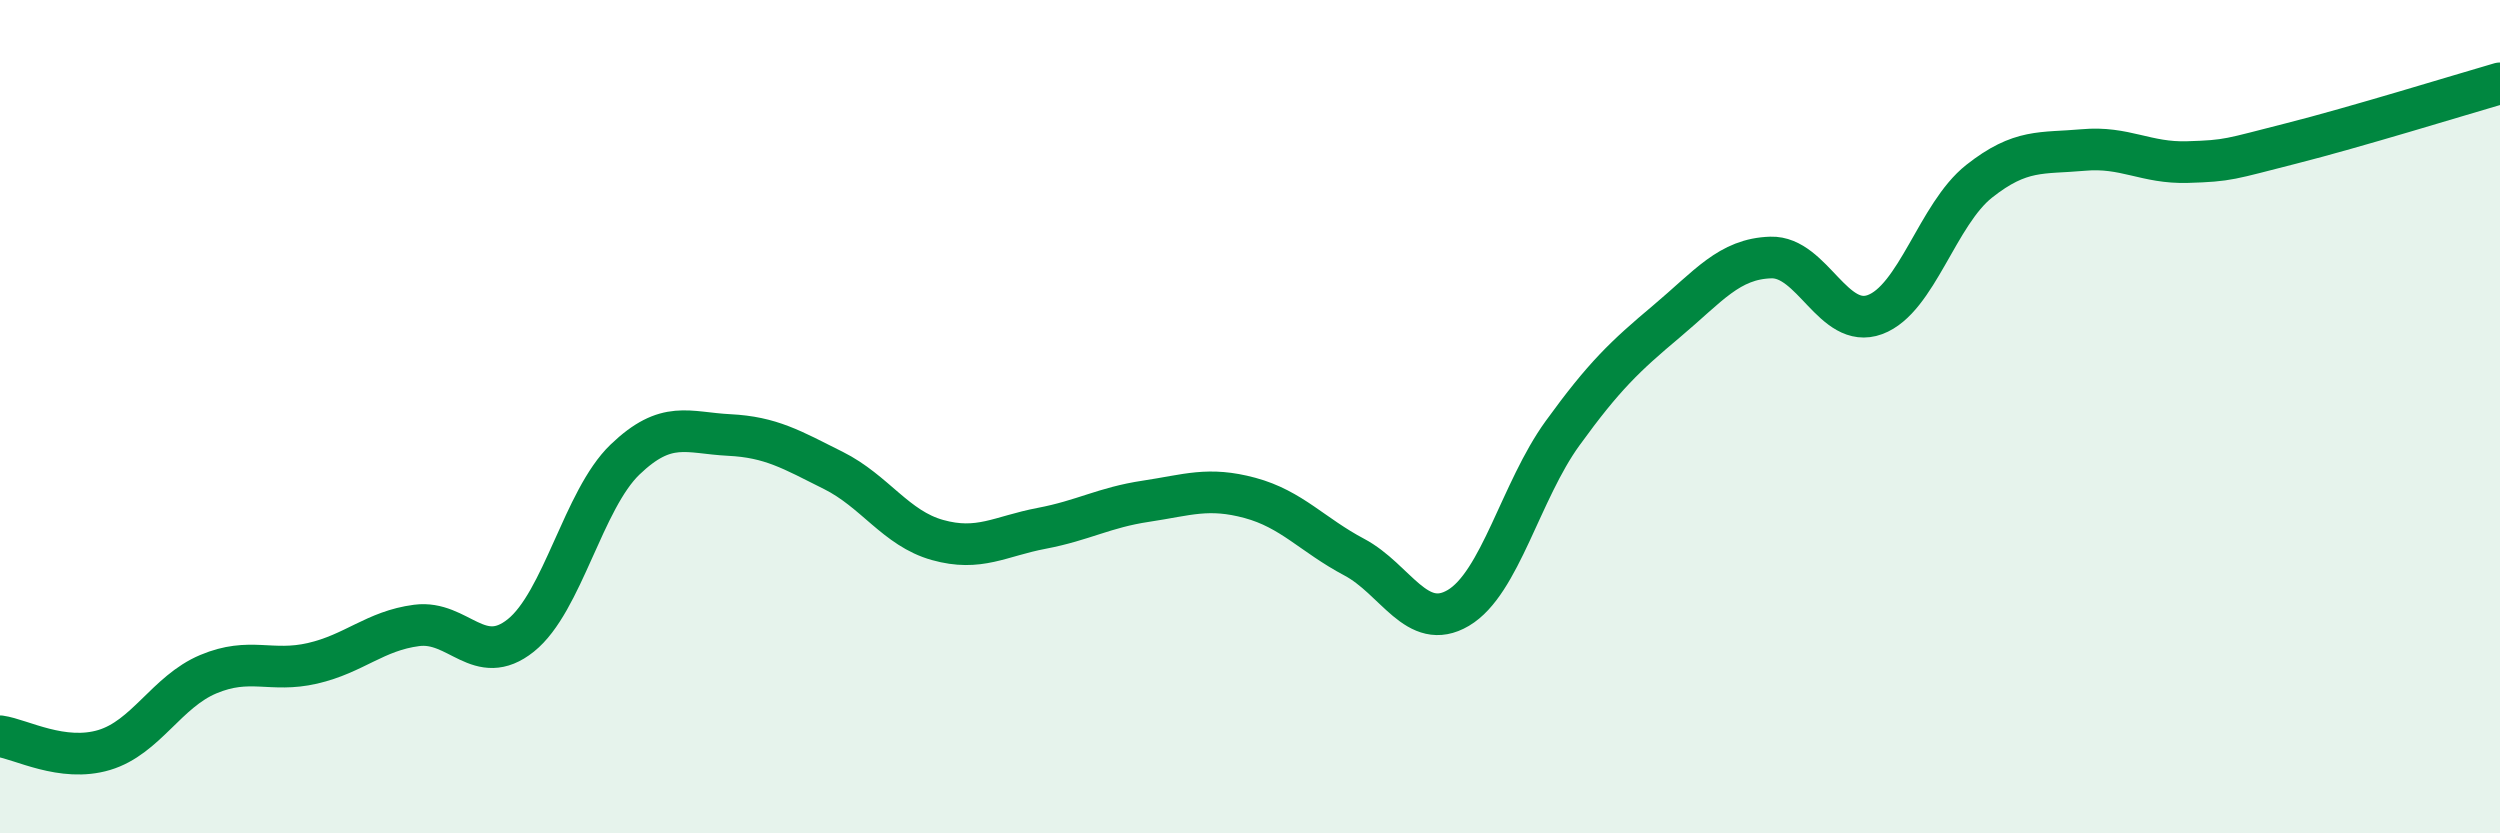
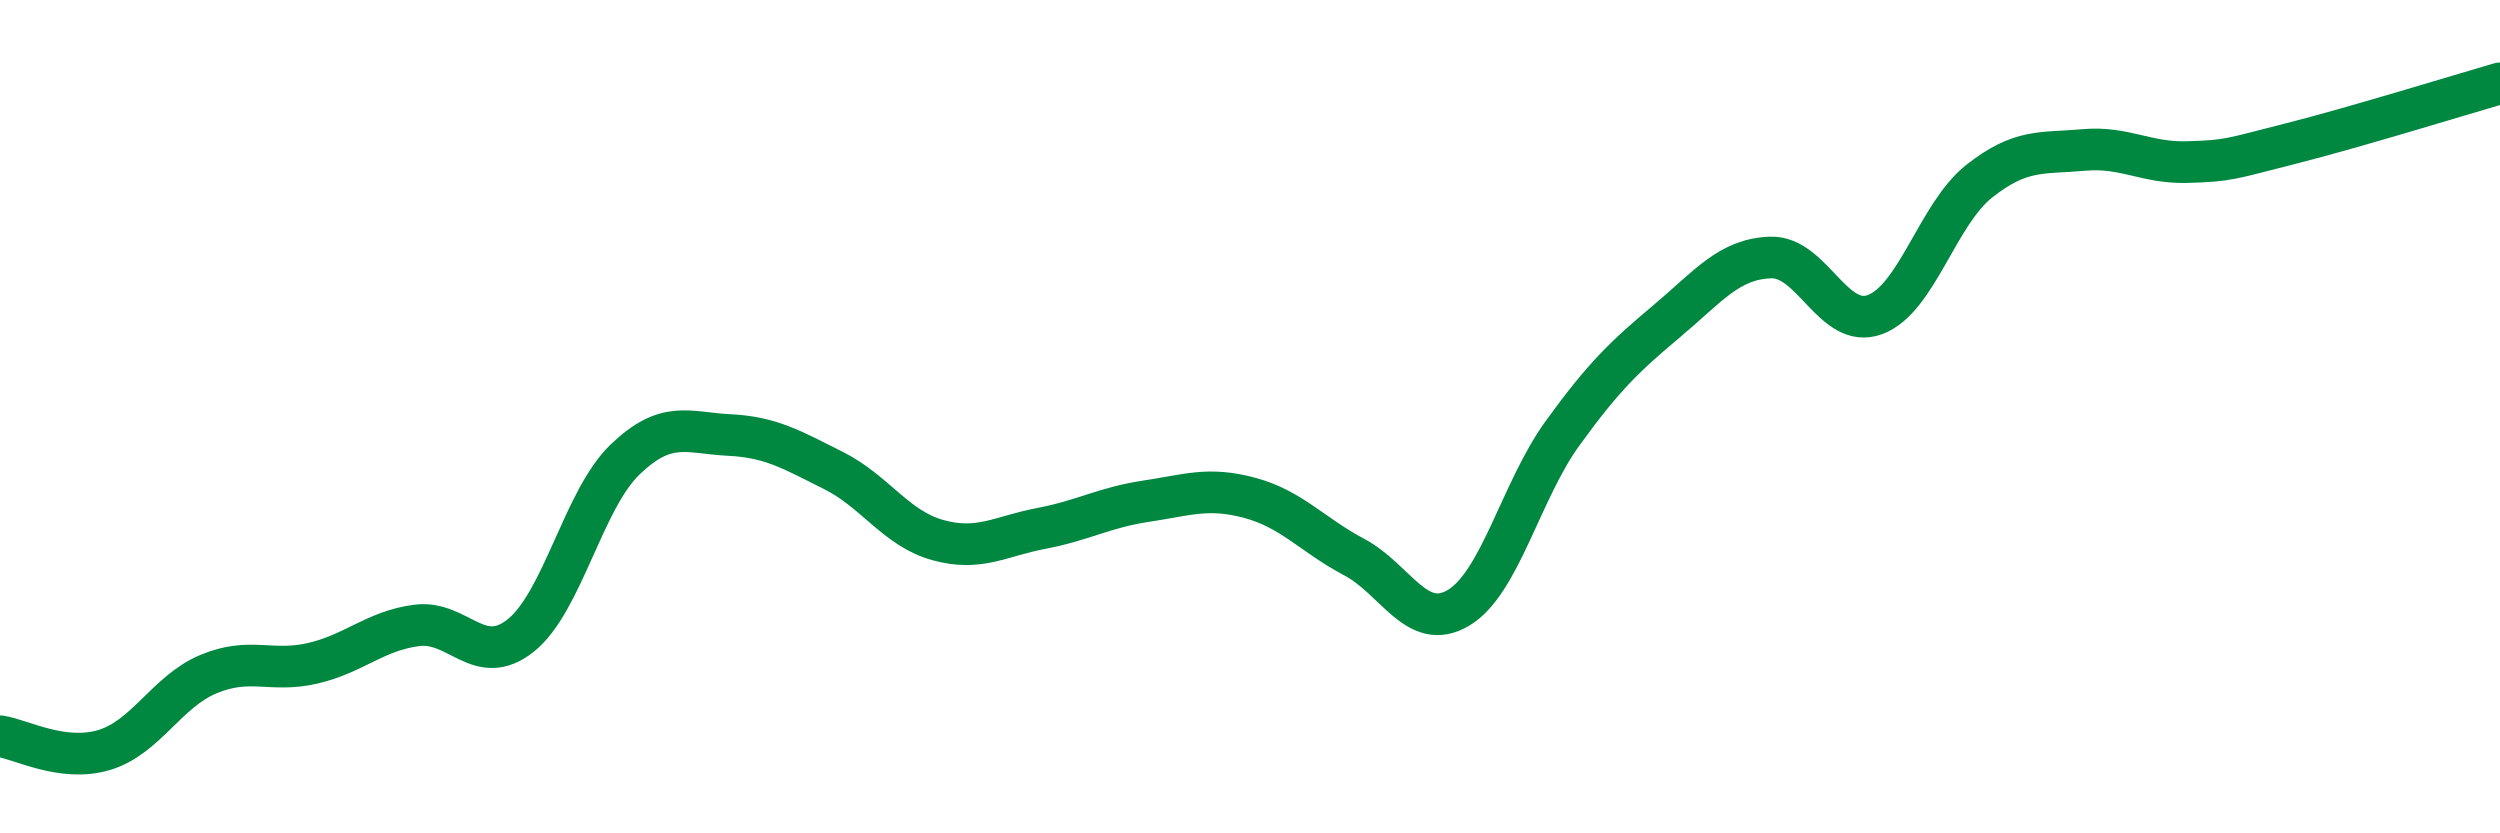
<svg xmlns="http://www.w3.org/2000/svg" width="60" height="20" viewBox="0 0 60 20">
-   <path d="M 0,17.67 C 0.5,17.74 1.5,18.3 2.5,18 C 3.5,17.7 4,16.6 5,16.18 C 6,15.76 6.5,16.15 7.5,15.92 C 8.5,15.69 9,15.14 10,15.01 C 11,14.88 11.5,16.05 12.5,15.25 C 13.5,14.45 14,11.99 15,11.03 C 16,10.07 16.5,10.39 17.5,10.44 C 18.5,10.49 19,10.79 20,11.29 C 21,11.79 21.5,12.68 22.5,12.96 C 23.5,13.24 24,12.87 25,12.68 C 26,12.49 26.5,12.18 27.5,12.03 C 28.5,11.88 29,11.68 30,11.95 C 31,12.22 31.5,12.84 32.5,13.37 C 33.5,13.9 34,15.18 35,14.59 C 36,14 36.5,11.78 37.5,10.4 C 38.5,9.02 39,8.55 40,7.71 C 41,6.87 41.5,6.21 42.5,6.18 C 43.5,6.15 44,7.92 45,7.55 C 46,7.18 46.5,5.14 47.5,4.35 C 48.5,3.56 49,3.69 50,3.6 C 51,3.51 51.5,3.92 52.5,3.89 C 53.5,3.86 53.5,3.82 55,3.44 C 56.5,3.06 59,2.29 60,2L60 20L0 20Z" fill="#008740" opacity="0.1" stroke-linecap="round" stroke-linejoin="round" />
  <path d="M 0,17.67 C 0.5,17.74 1.5,18.3 2.5,18 C 3.5,17.7 4,16.6 5,16.18 C 6,15.76 6.5,16.15 7.5,15.92 C 8.5,15.69 9,15.14 10,15.01 C 11,14.88 11.5,16.05 12.5,15.25 C 13.5,14.45 14,11.99 15,11.03 C 16,10.07 16.5,10.39 17.5,10.44 C 18.5,10.49 19,10.79 20,11.29 C 21,11.79 21.5,12.68 22.5,12.96 C 23.5,13.24 24,12.87 25,12.68 C 26,12.49 26.5,12.18 27.5,12.03 C 28.5,11.88 29,11.68 30,11.95 C 31,12.22 31.5,12.84 32.5,13.37 C 33.5,13.9 34,15.18 35,14.59 C 36,14 36.5,11.78 37.5,10.4 C 38.5,9.02 39,8.55 40,7.71 C 41,6.87 41.5,6.21 42.5,6.18 C 43.5,6.15 44,7.92 45,7.55 C 46,7.18 46.5,5.14 47.5,4.35 C 48.5,3.56 49,3.69 50,3.6 C 51,3.51 51.5,3.92 52.5,3.89 C 53.5,3.86 53.5,3.82 55,3.44 C 56.5,3.06 59,2.29 60,2" stroke="#008740" stroke-width="1" fill="none" stroke-linecap="round" stroke-linejoin="round" />
</svg>